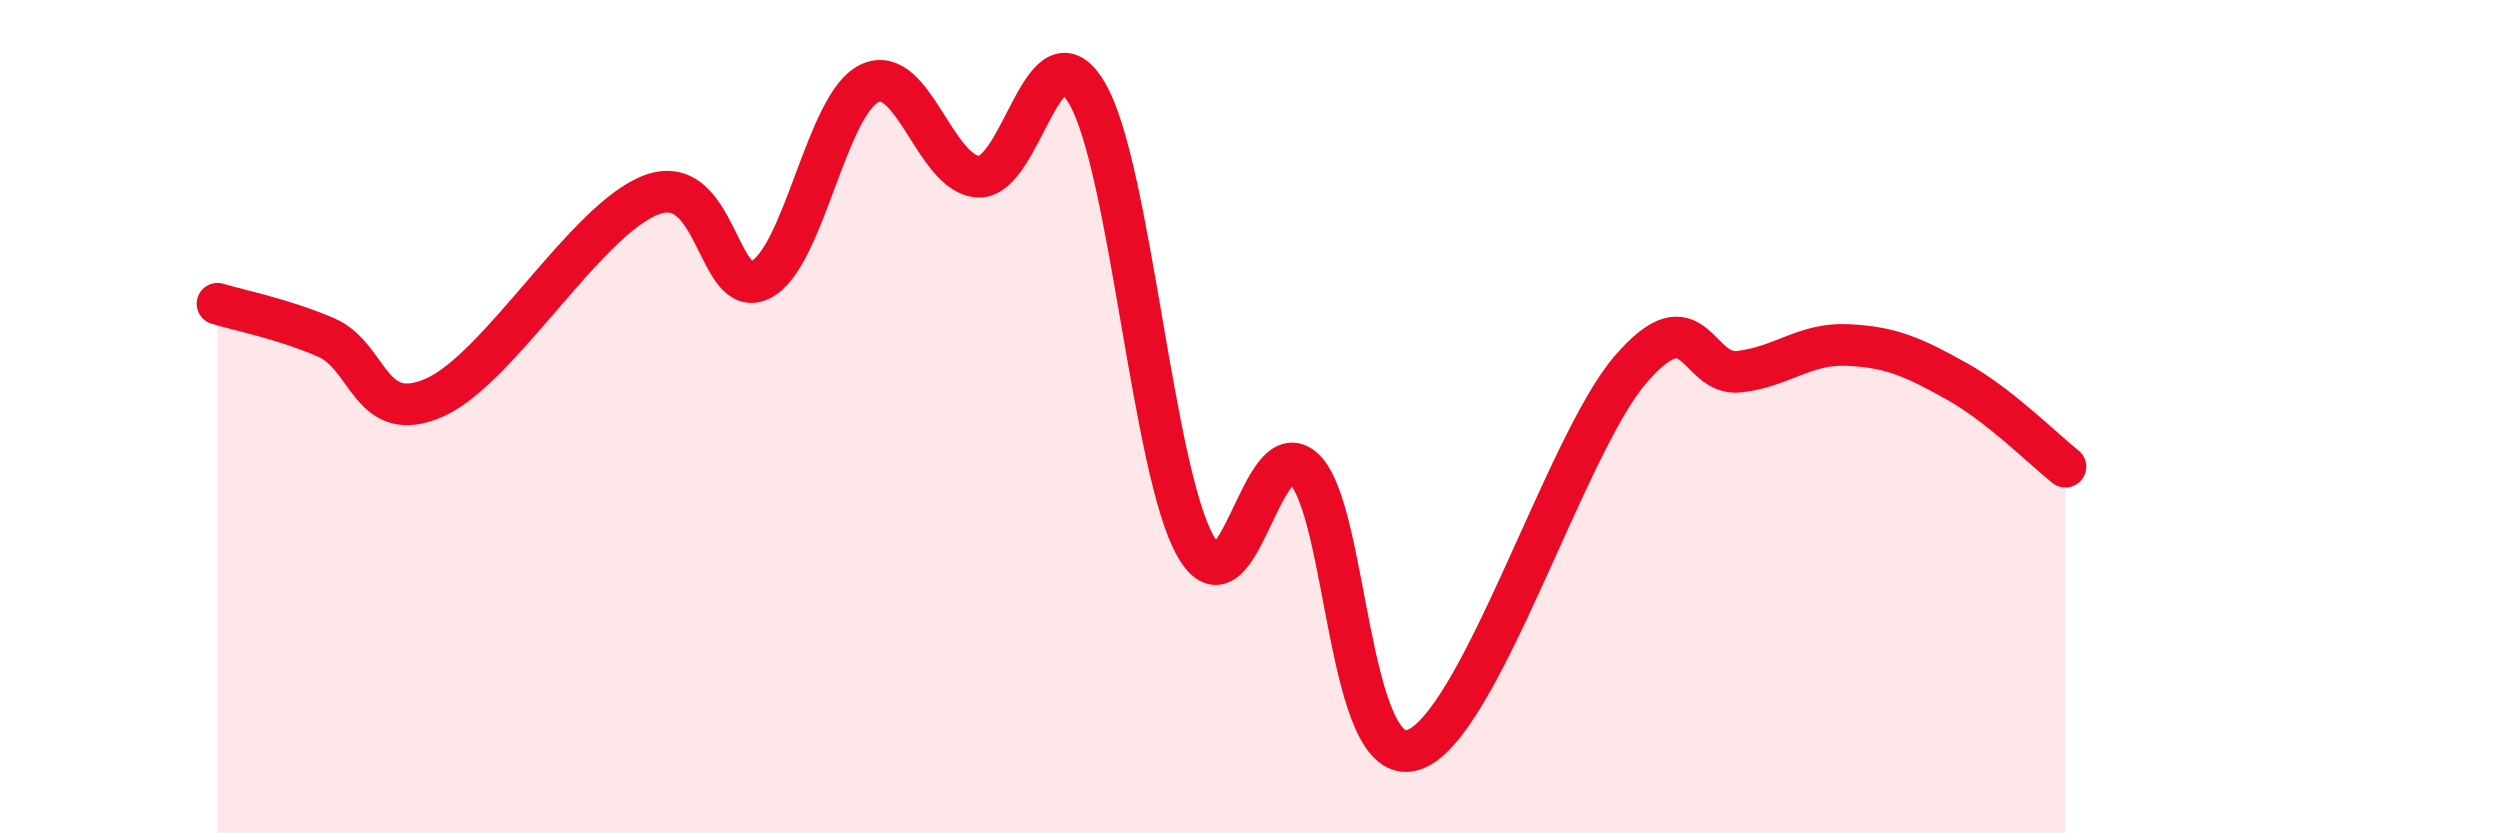
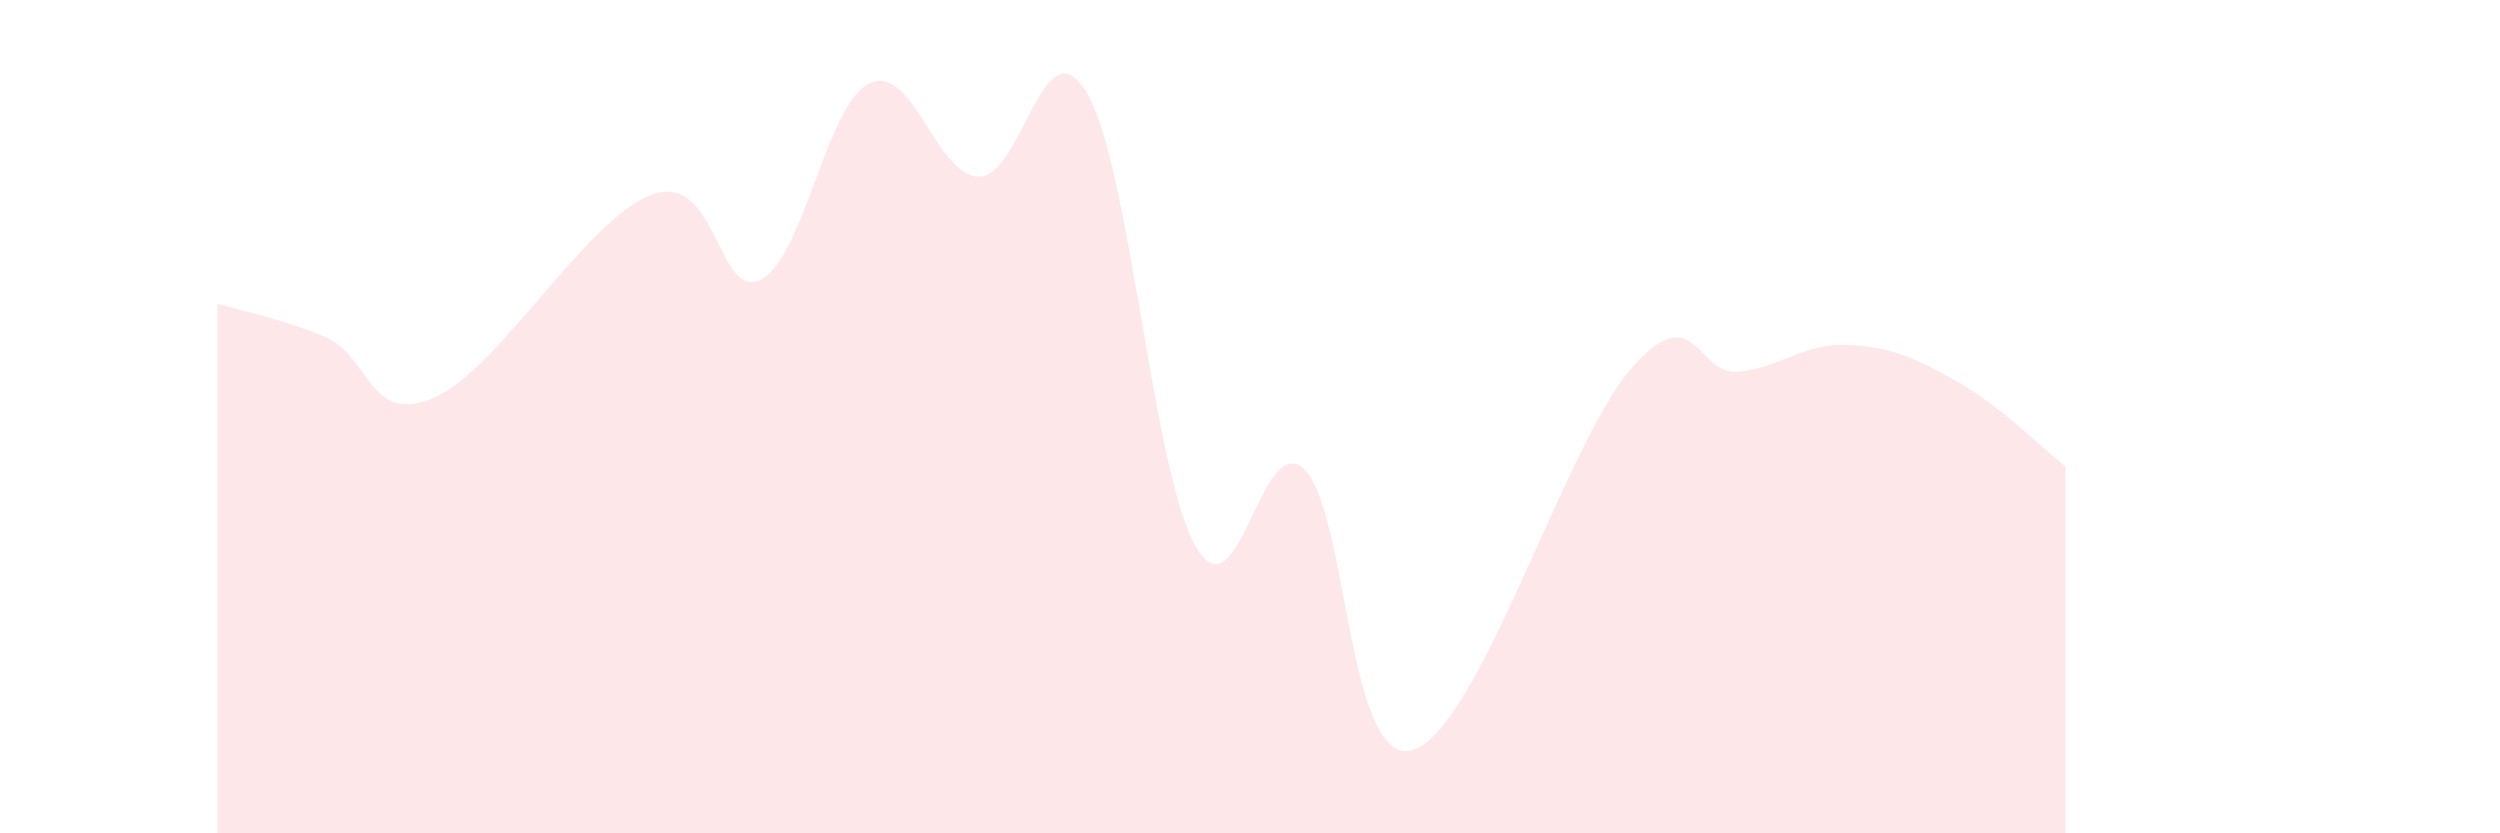
<svg xmlns="http://www.w3.org/2000/svg" width="60" height="20" viewBox="0 0 60 20">
  <path d="M 5.22,7.29 C 5.74,7.45 6.79,7.65 7.83,8.1 C 8.87,8.55 8.87,10.23 10.43,9.54 C 11.99,8.85 14.08,5.24 15.65,4.67 C 17.22,4.1 17.22,7.24 18.26,6.71 C 19.3,6.18 19.83,2.49 20.87,2 C 21.91,1.51 22.44,4.19 23.48,4.24 C 24.52,4.29 25.05,0.46 26.09,2.24 C 27.13,4.02 27.66,11.32 28.7,13.12 C 29.74,14.92 30.26,10.28 31.3,11.26 C 32.34,12.24 32.34,18.48 33.91,18 C 35.48,17.52 37.56,10.69 39.13,8.87 C 40.7,7.05 40.7,9.04 41.74,8.92 C 42.78,8.8 43.31,8.23 44.35,8.28 C 45.39,8.33 45.92,8.57 46.96,9.15 C 48,9.73 49.05,10.79 49.57,11.2L49.57 20L5.22 20Z" fill="#EB0A25" opacity="0.1" stroke-linecap="round" stroke-linejoin="round" />
-   <path d="M 5.22,7.29 C 5.74,7.45 6.79,7.65 7.83,8.1 C 8.87,8.55 8.87,10.23 10.43,9.54 C 11.99,8.85 14.08,5.24 15.65,4.67 C 17.22,4.1 17.22,7.24 18.26,6.71 C 19.3,6.18 19.83,2.49 20.87,2 C 21.91,1.51 22.44,4.19 23.48,4.24 C 24.52,4.29 25.05,0.46 26.09,2.24 C 27.13,4.02 27.66,11.32 28.7,13.12 C 29.74,14.92 30.26,10.28 31.3,11.26 C 32.34,12.24 32.34,18.48 33.91,18 C 35.48,17.52 37.56,10.69 39.13,8.87 C 40.7,7.05 40.7,9.04 41.74,8.92 C 42.78,8.8 43.31,8.23 44.35,8.28 C 45.39,8.33 45.92,8.57 46.96,9.15 C 48,9.73 49.05,10.79 49.57,11.2" stroke="#EB0A25" stroke-width="1" fill="none" stroke-linecap="round" stroke-linejoin="round" />
</svg>